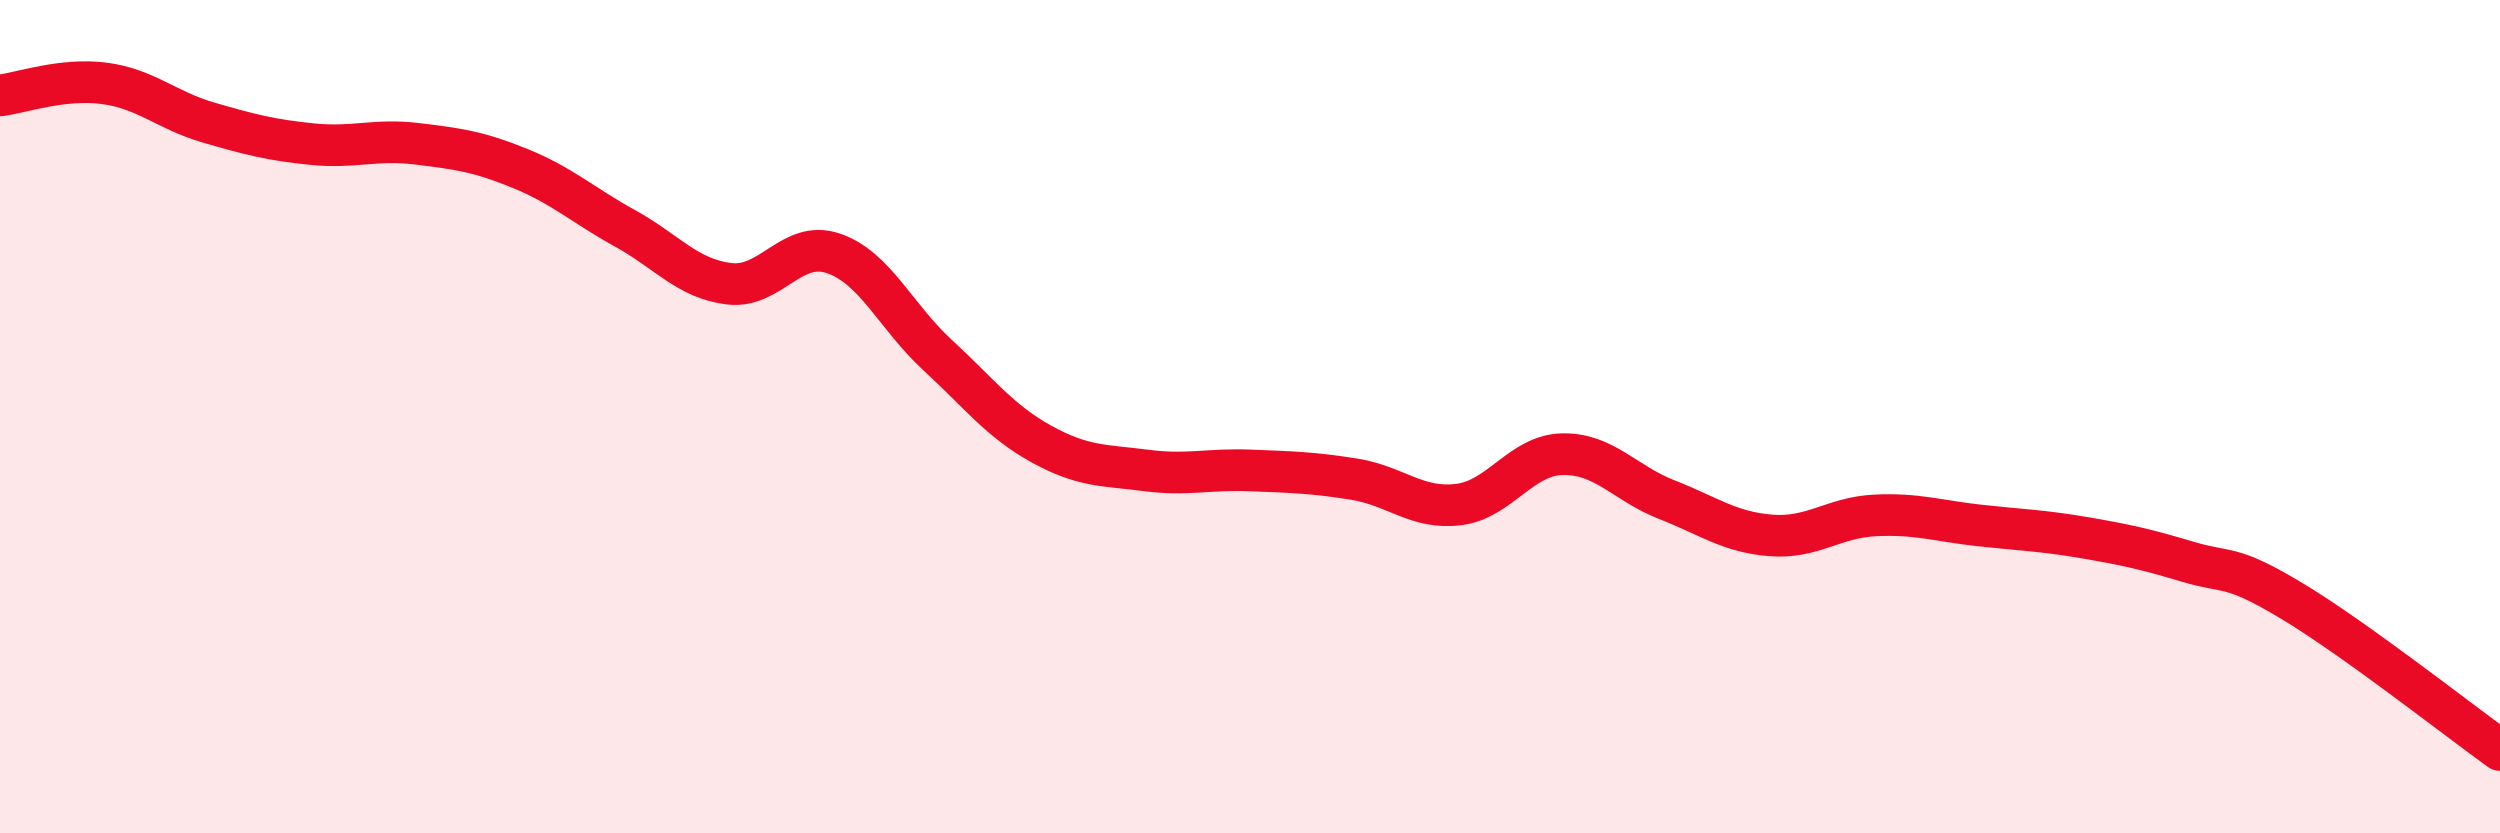
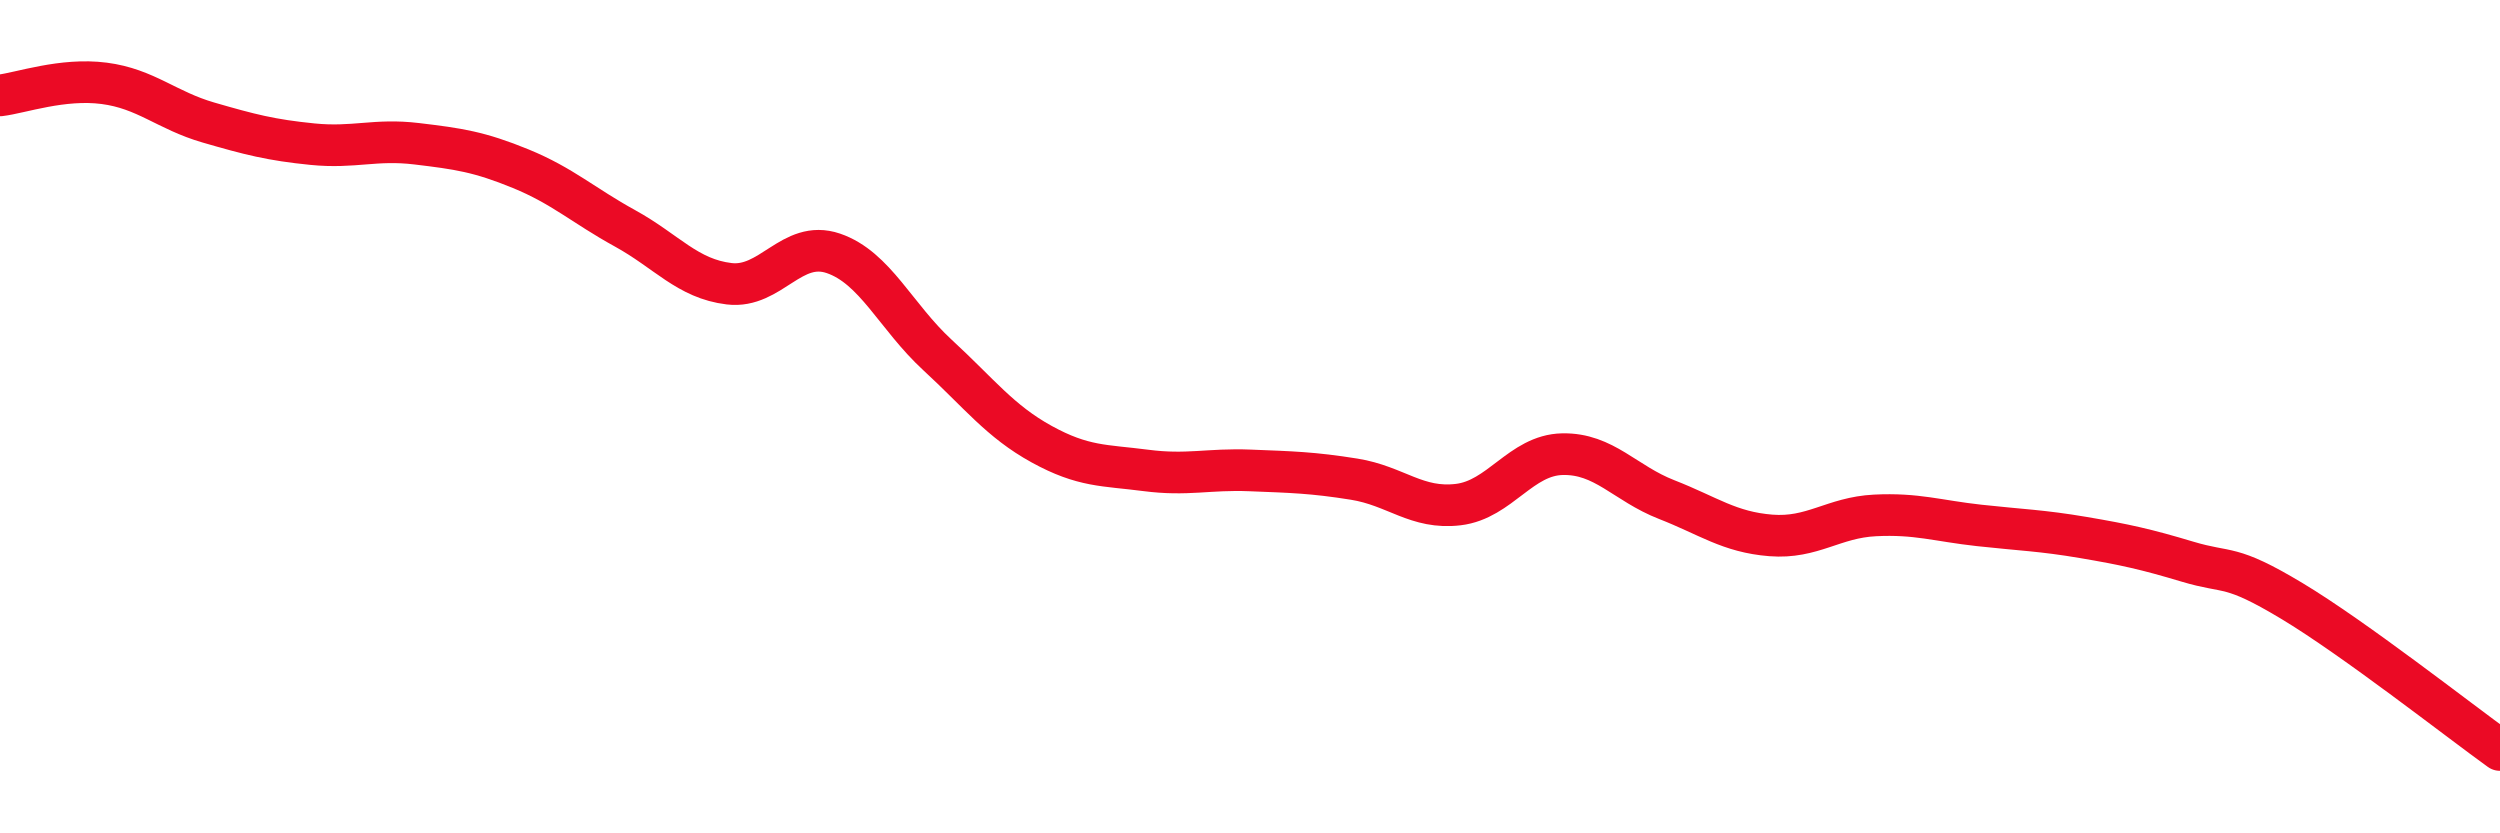
<svg xmlns="http://www.w3.org/2000/svg" width="60" height="20" viewBox="0 0 60 20">
-   <path d="M 0,2.29 C 0.5,2.23 1.5,1.87 2.5,2 C 3.5,2.13 4,2.65 5,2.94 C 6,3.23 6.5,3.36 7.5,3.46 C 8.5,3.56 9,3.33 10,3.45 C 11,3.57 11.5,3.64 12.5,4.05 C 13.5,4.46 14,4.93 15,5.48 C 16,6.03 16.5,6.69 17.5,6.81 C 18.5,6.93 19,5.74 20,6.08 C 21,6.42 21.5,7.6 22.5,8.52 C 23.5,9.44 24,10.11 25,10.66 C 26,11.21 26.5,11.16 27.5,11.29 C 28.5,11.42 29,11.25 30,11.29 C 31,11.33 31.5,11.34 32.5,11.5 C 33.5,11.66 34,12.23 35,12.11 C 36,11.99 36.5,10.92 37.5,10.9 C 38.5,10.88 39,11.6 40,11.99 C 41,12.38 41.5,12.77 42.5,12.85 C 43.5,12.93 44,12.42 45,12.37 C 46,12.32 46.5,12.5 47.5,12.61 C 48.5,12.72 49,12.73 50,12.9 C 51,13.07 51.5,13.18 52.5,13.48 C 53.5,13.78 53.5,13.52 55,14.42 C 56.5,15.32 59,17.28 60,18L60 20L0 20Z" fill="#EB0A25" opacity="0.1" stroke-linecap="round" stroke-linejoin="round" />
  <path d="M 0,2.29 C 0.5,2.23 1.5,1.87 2.5,2 C 3.5,2.13 4,2.65 5,2.94 C 6,3.23 6.5,3.36 7.5,3.46 C 8.5,3.56 9,3.33 10,3.45 C 11,3.57 11.5,3.64 12.5,4.05 C 13.5,4.46 14,4.93 15,5.48 C 16,6.03 16.5,6.69 17.5,6.81 C 18.5,6.93 19,5.74 20,6.08 C 21,6.42 21.5,7.6 22.5,8.52 C 23.5,9.44 24,10.11 25,10.66 C 26,11.21 26.5,11.16 27.5,11.29 C 28.5,11.42 29,11.25 30,11.29 C 31,11.33 31.5,11.34 32.5,11.5 C 33.5,11.66 34,12.23 35,12.11 C 36,11.99 36.5,10.92 37.5,10.9 C 38.5,10.88 39,11.6 40,11.99 C 41,12.38 41.5,12.77 42.5,12.85 C 43.5,12.93 44,12.42 45,12.37 C 46,12.32 46.5,12.5 47.5,12.61 C 48.5,12.72 49,12.73 50,12.9 C 51,13.07 51.5,13.18 52.5,13.48 C 53.5,13.78 53.5,13.52 55,14.42 C 56.5,15.32 59,17.28 60,18" stroke="#EB0A25" stroke-width="1" fill="none" stroke-linecap="round" stroke-linejoin="round" />
</svg>